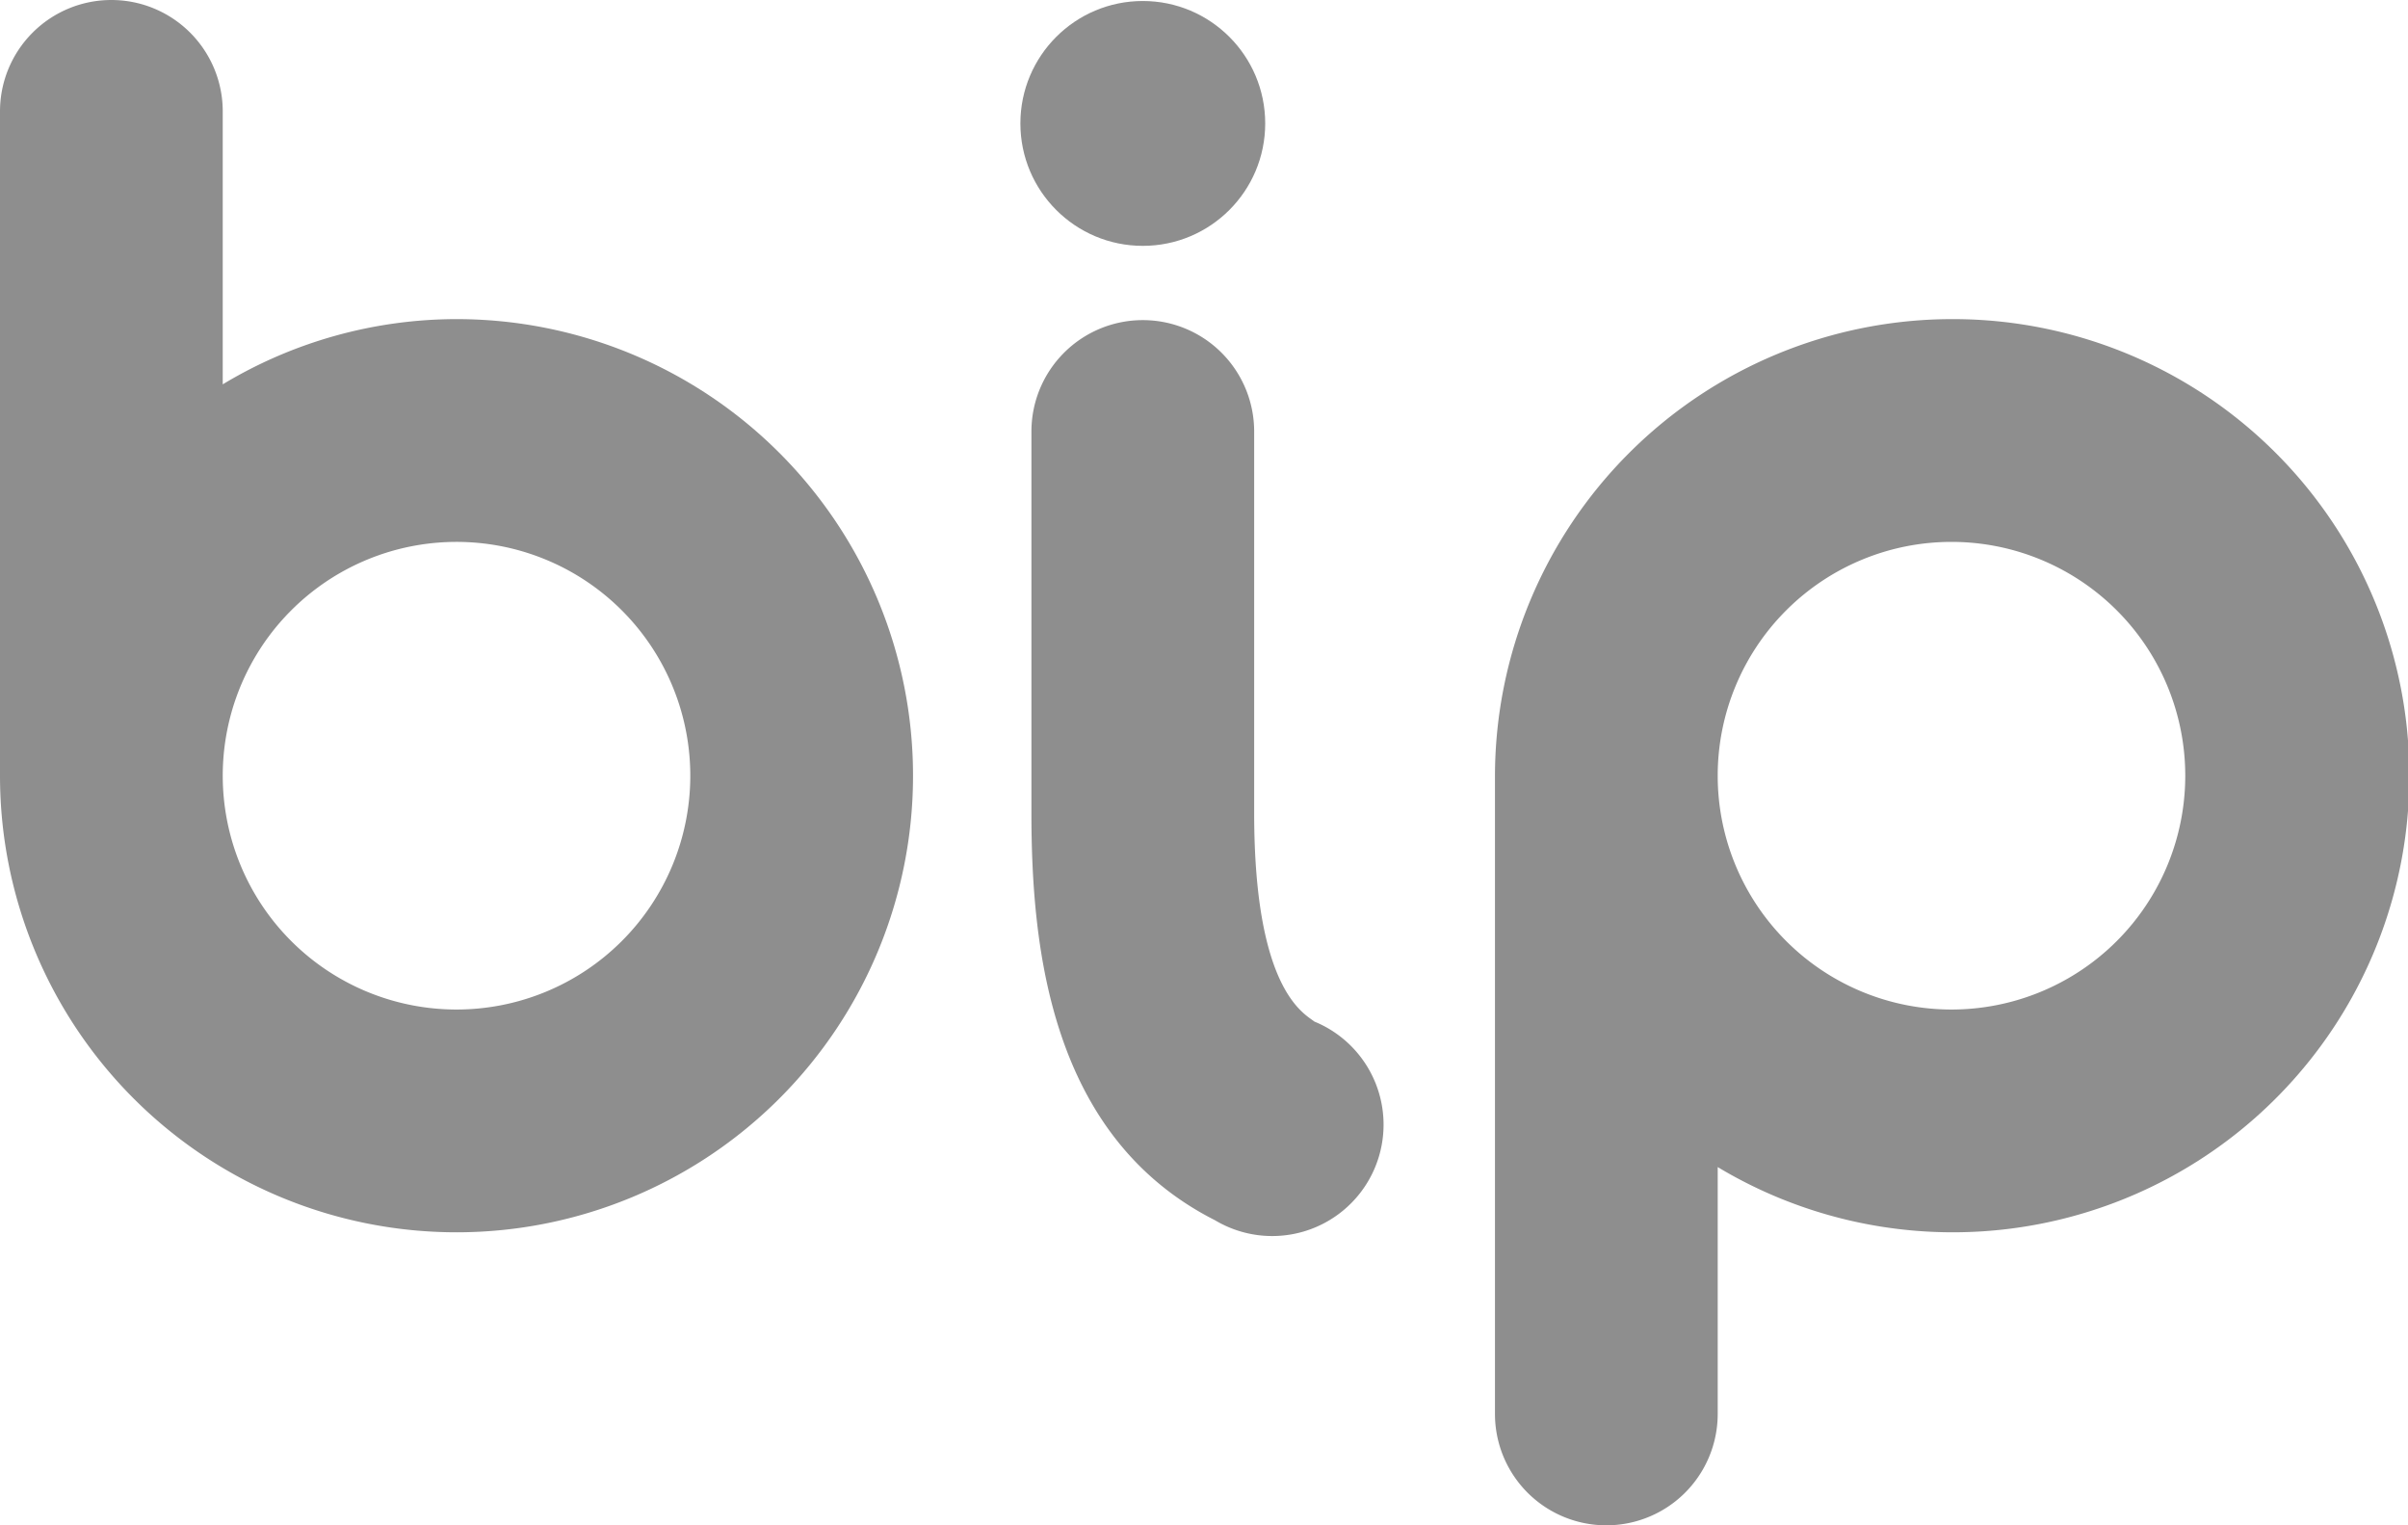
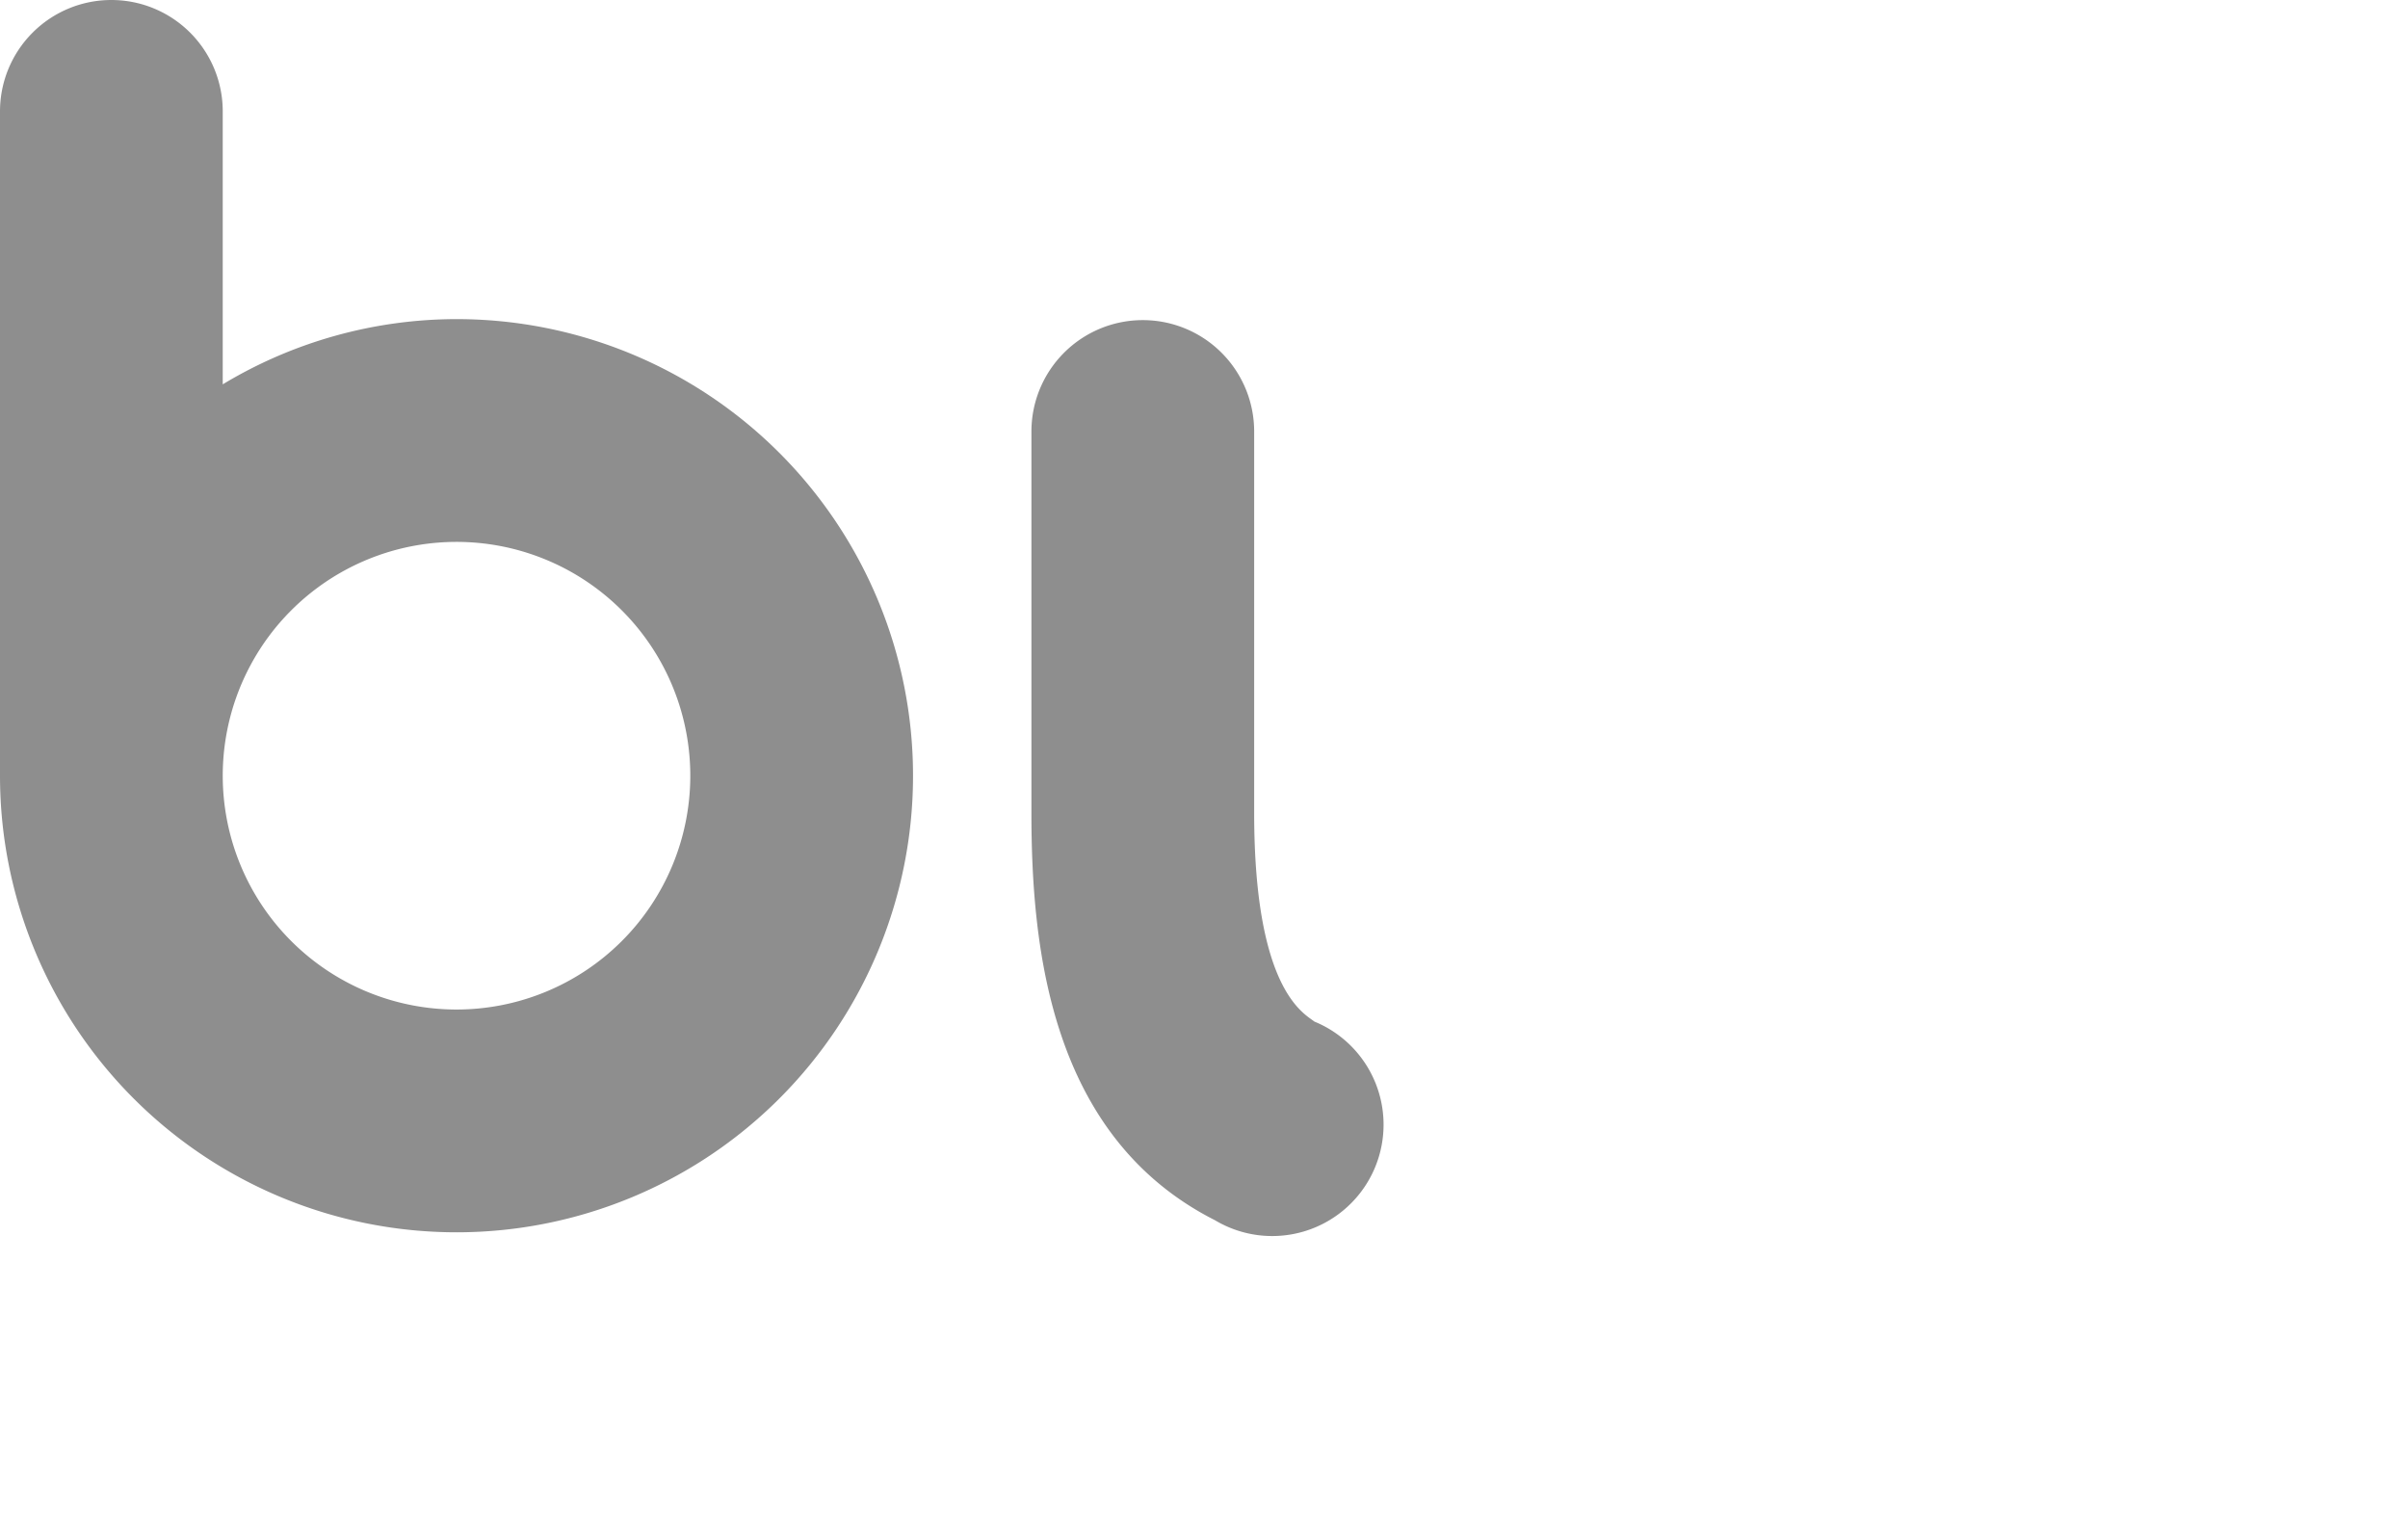
<svg xmlns="http://www.w3.org/2000/svg" id="svg2" viewBox="0 0 24 15.2">
  <defs>
    <style>.cls-1{fill:#8e8e8e;}</style>
  </defs>
  <title>bip</title>
-   <path class="cls-1" d="M4.55,3.18a4.52,4.52,0,0,0-2.33.65V1.11A1.11,1.11,0,1,0,0,1.11V7.74H0A4.55,4.55,0,1,0,4.55,3.18Zm0,6.88A2.33,2.33,0,1,1,6.88,7.74,2.33,2.33,0,0,1,4.55,10.06Z" transform="translate(0 0)" />
+   <path class="cls-1" d="M4.55,3.18a4.52,4.52,0,0,0-2.33.65V1.11A1.11,1.11,0,1,0,0,1.11V7.74H0A4.55,4.55,0,1,0,4.55,3.18m0,6.88A2.33,2.33,0,1,1,6.88,7.74,2.33,2.33,0,0,1,4.55,10.06Z" transform="translate(0 0)" />
  <path class="cls-1" d="M13.1,10.18C13,10.1,12.5,9.87,12.5,8.1V4.3a1.11,1.11,0,0,0-1.11-1.11h0A1.11,1.11,0,0,0,10.28,4.3V8.1c0,1.35.19,3.23,1.83,4.06A1.11,1.11,0,1,0,13.1,10.18Z" transform="translate(0 0)" />
-   <circle class="cls-1" cx="11.39" cy="1.23" r="1.22" />
-   <path class="cls-1" d="M19.45,3.18A4.56,4.56,0,0,0,14.9,7.73v6.36a1.11,1.11,0,0,0,2.22,0V11.63A4.55,4.55,0,1,0,19.45,3.18Zm0,6.88a2.33,2.33,0,1,1,2.33-2.33A2.33,2.33,0,0,1,19.45,10.06Z" transform="translate(0 0)" />
</svg>